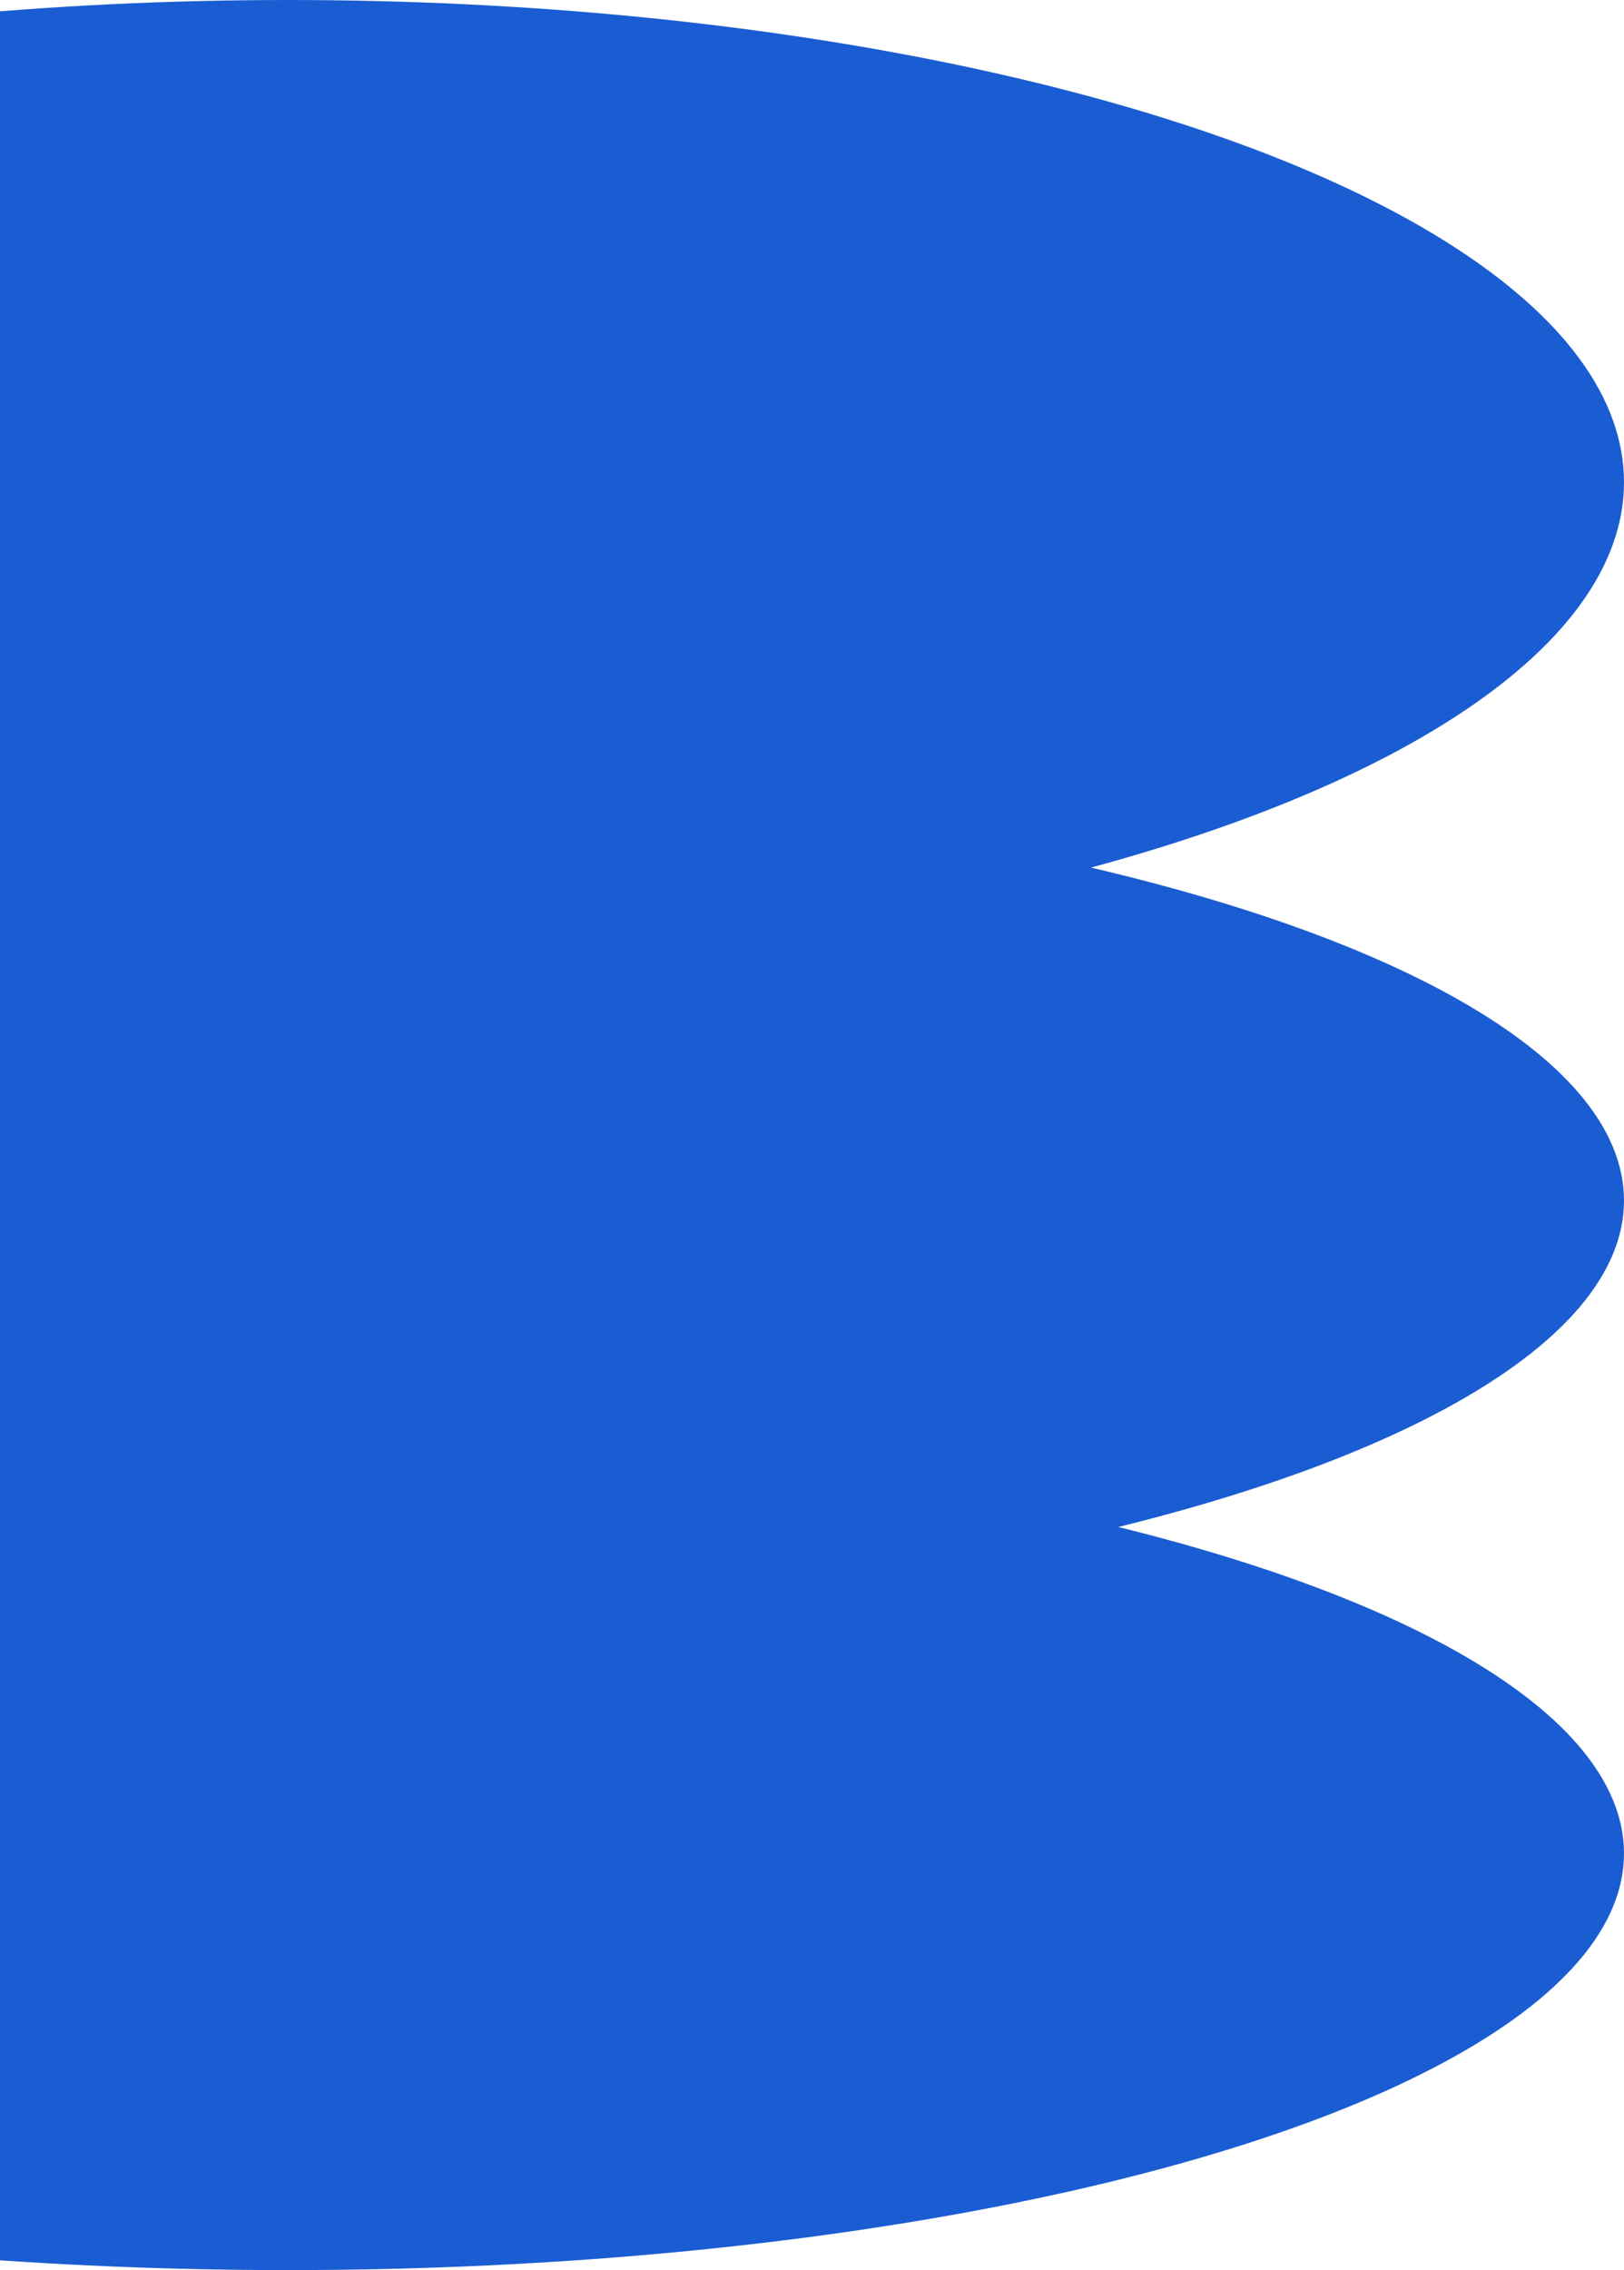
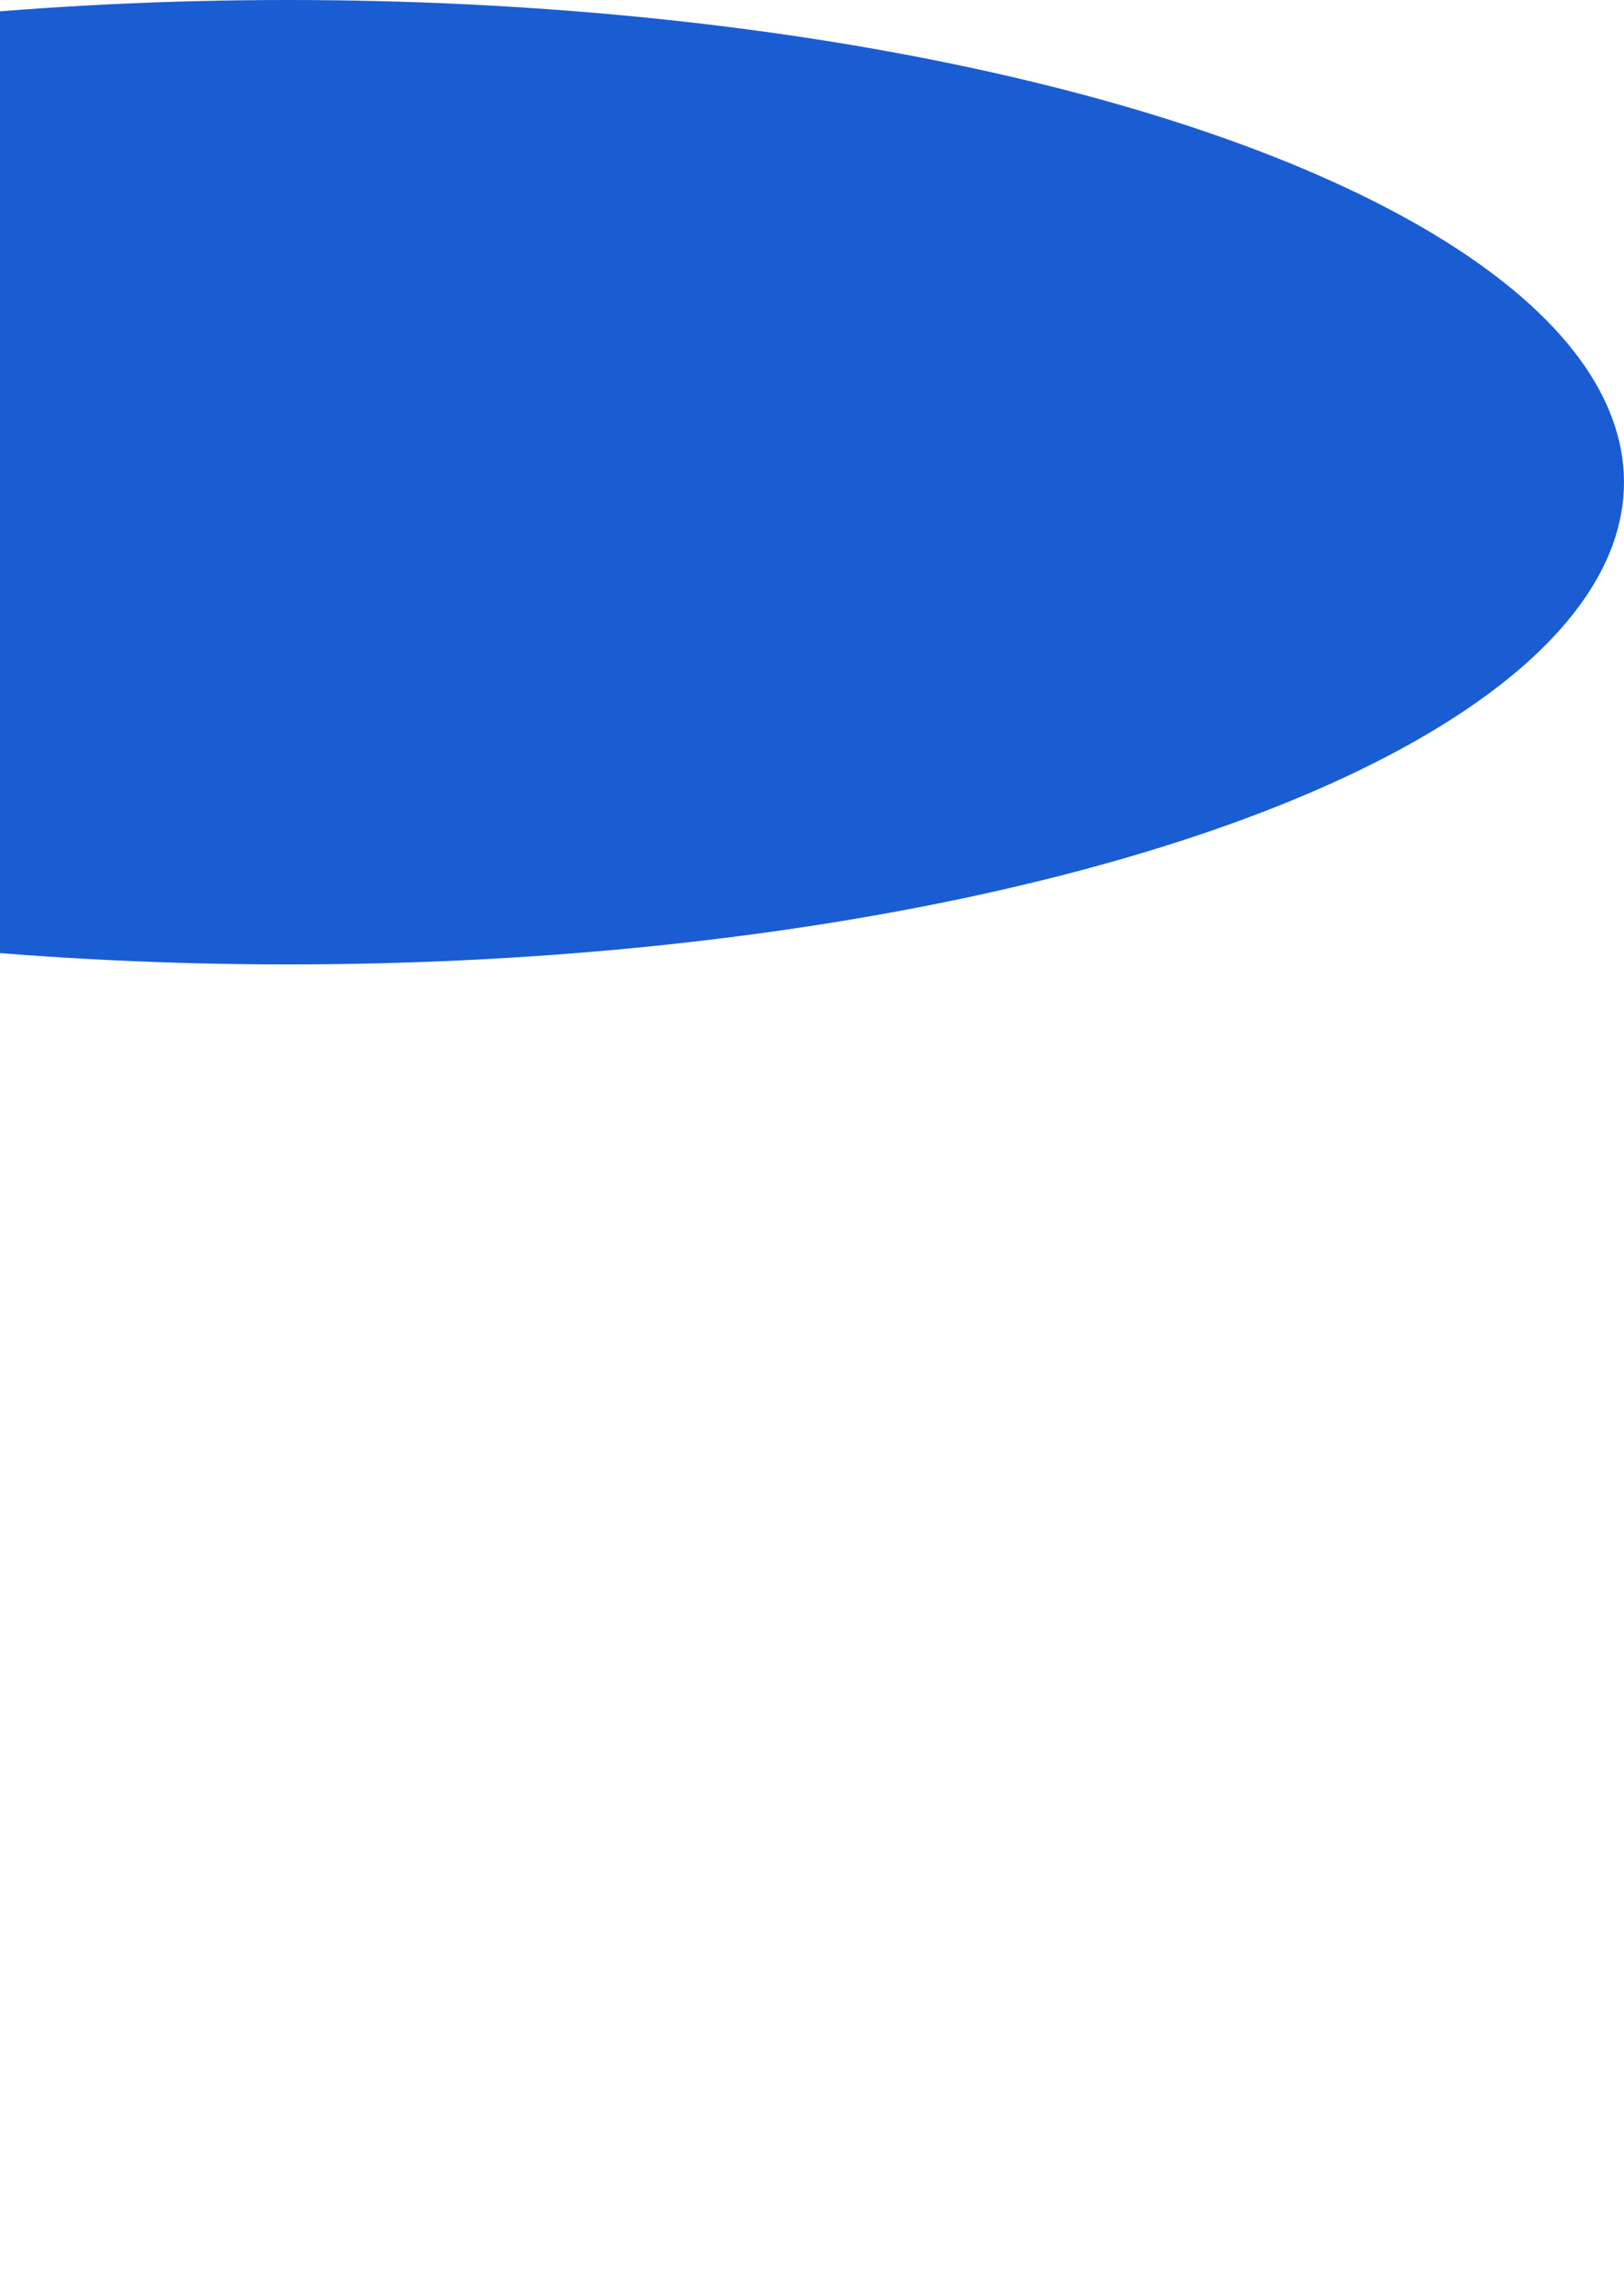
<svg xmlns="http://www.w3.org/2000/svg" width="657" height="918" viewBox="0 0 657 918" fill="none">
  <ellipse cx="116.5" cy="195" rx="195" ry="540.5" transform="rotate(90 116.5 195)" fill="#1A5DD3" />
-   <ellipse cx="116.5" cy="485.5" rx="168.5" ry="540.5" transform="rotate(90 116.5 485.5)" fill="#1A5DD3" />
-   <ellipse cx="116.5" cy="749.5" rx="168.5" ry="540.5" transform="rotate(90 116.5 749.5)" fill="#1A5DD3" />
</svg>